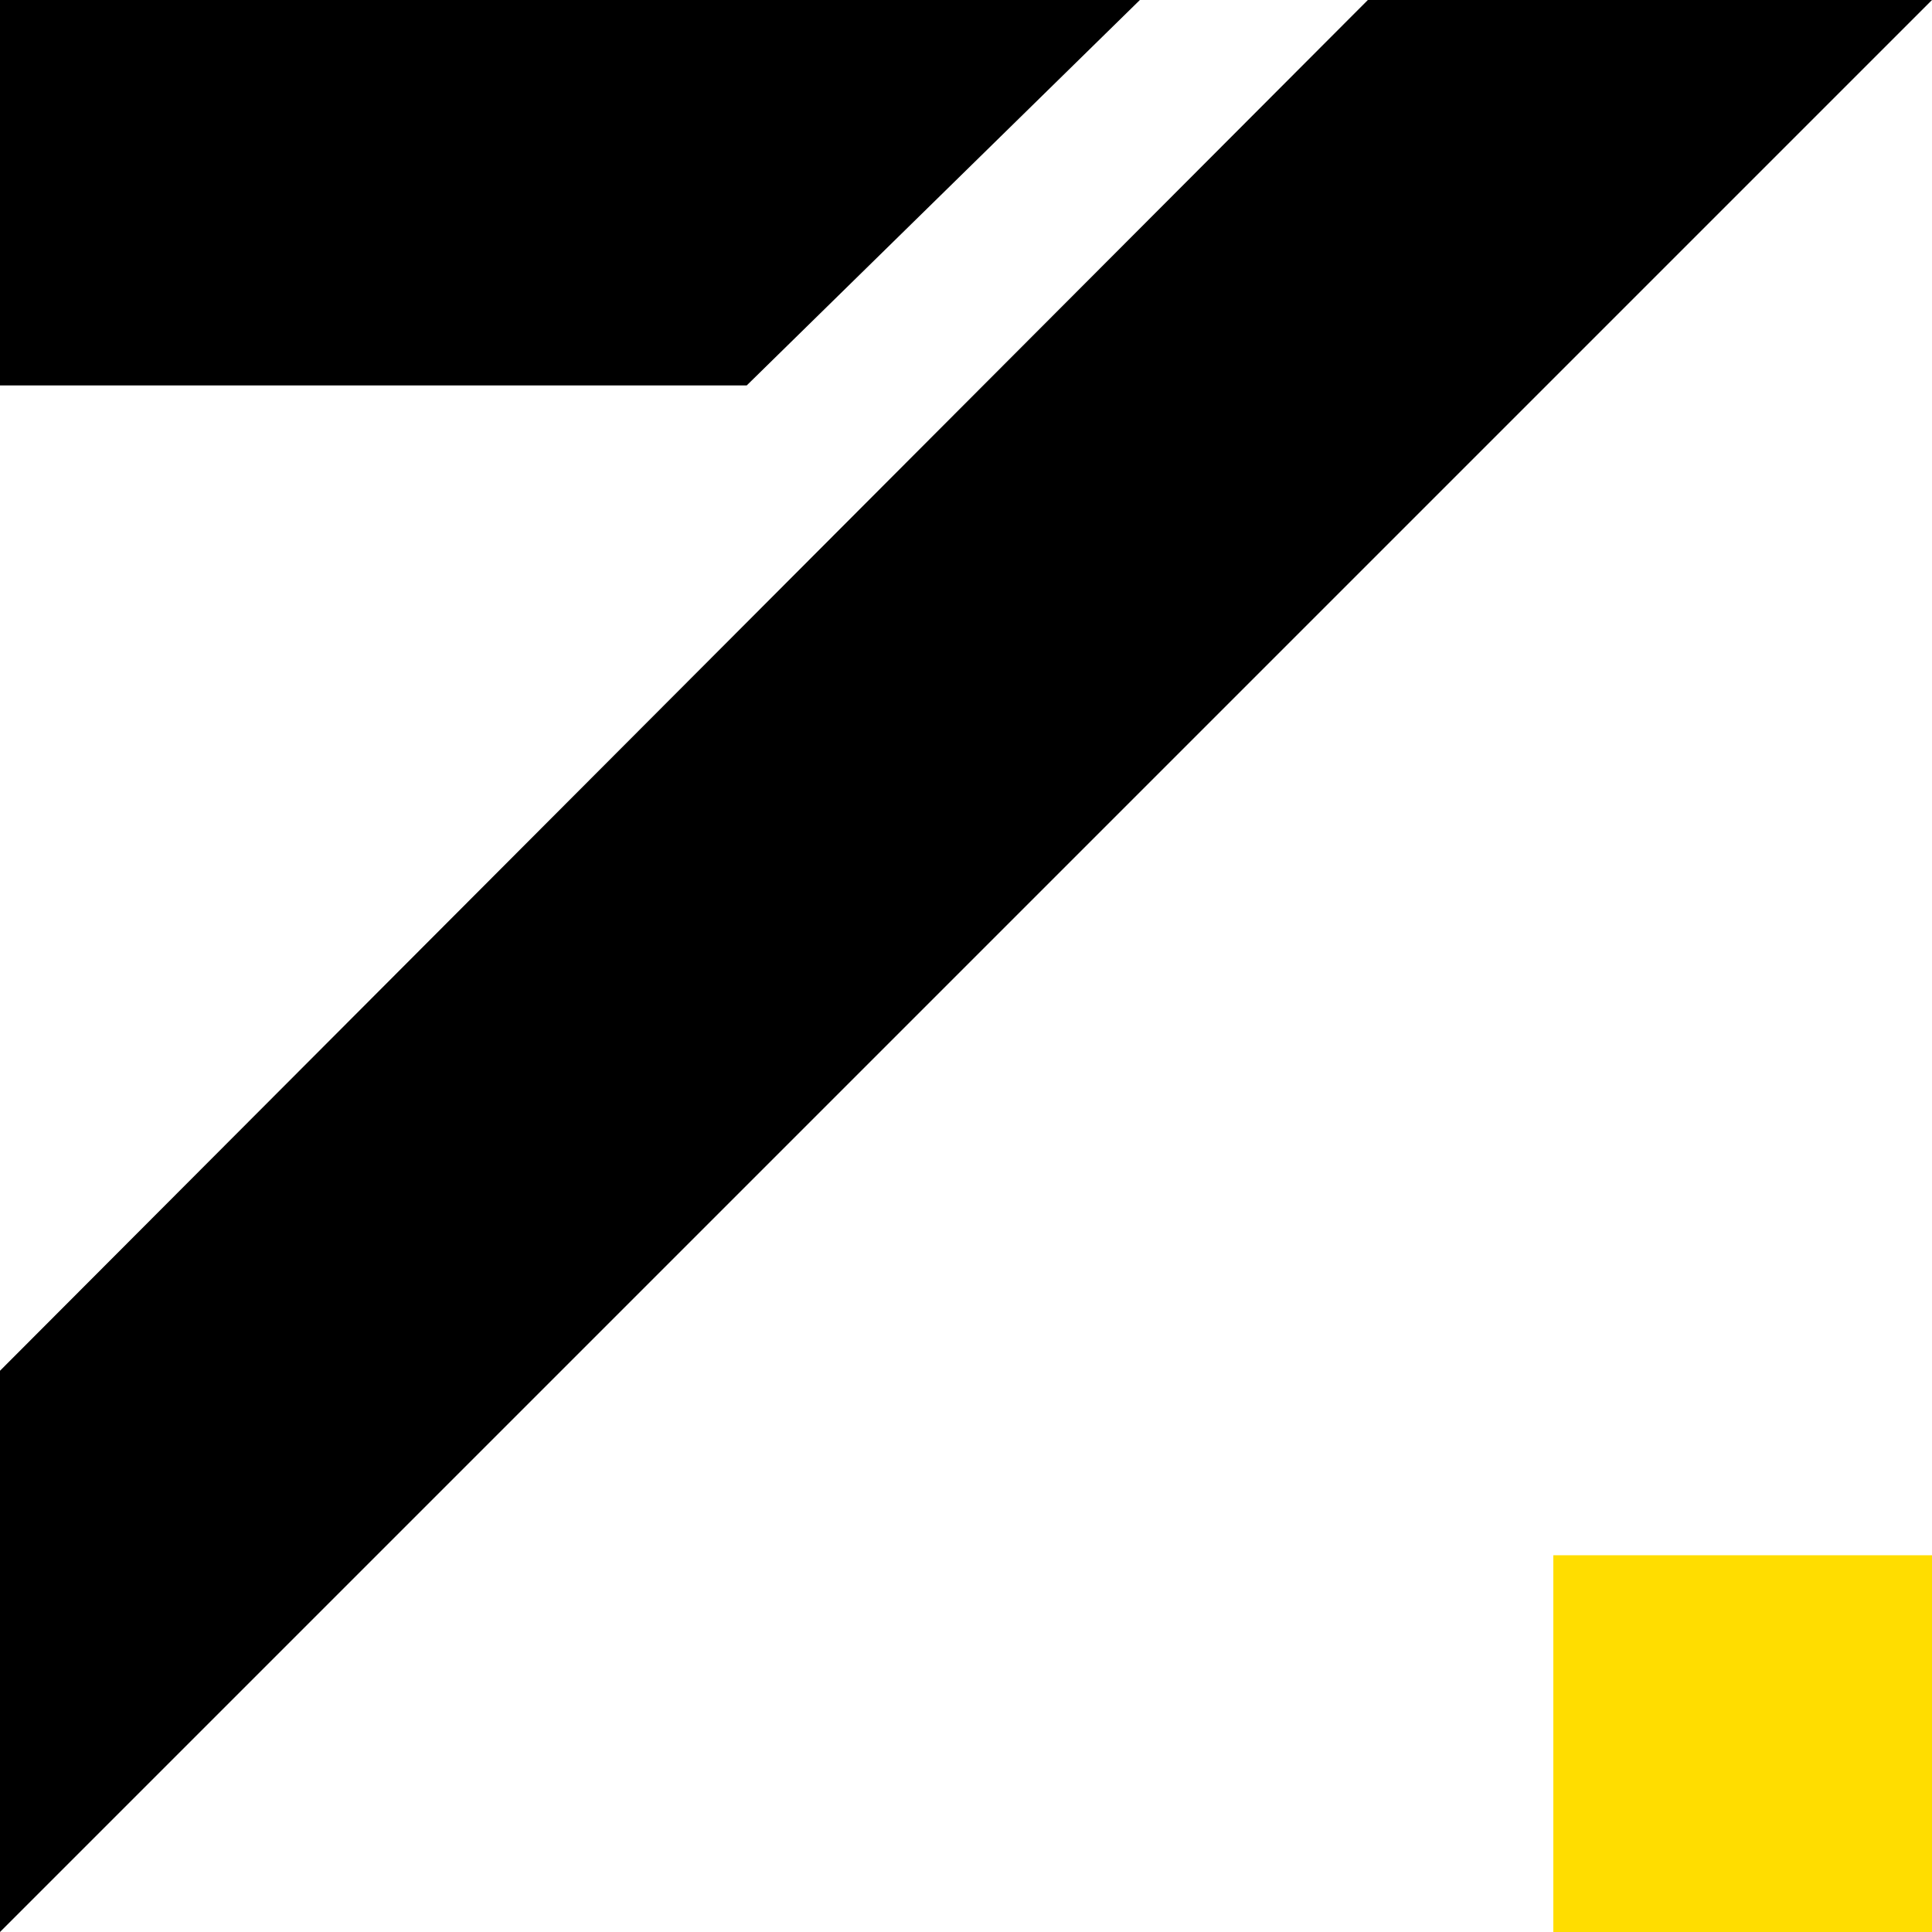
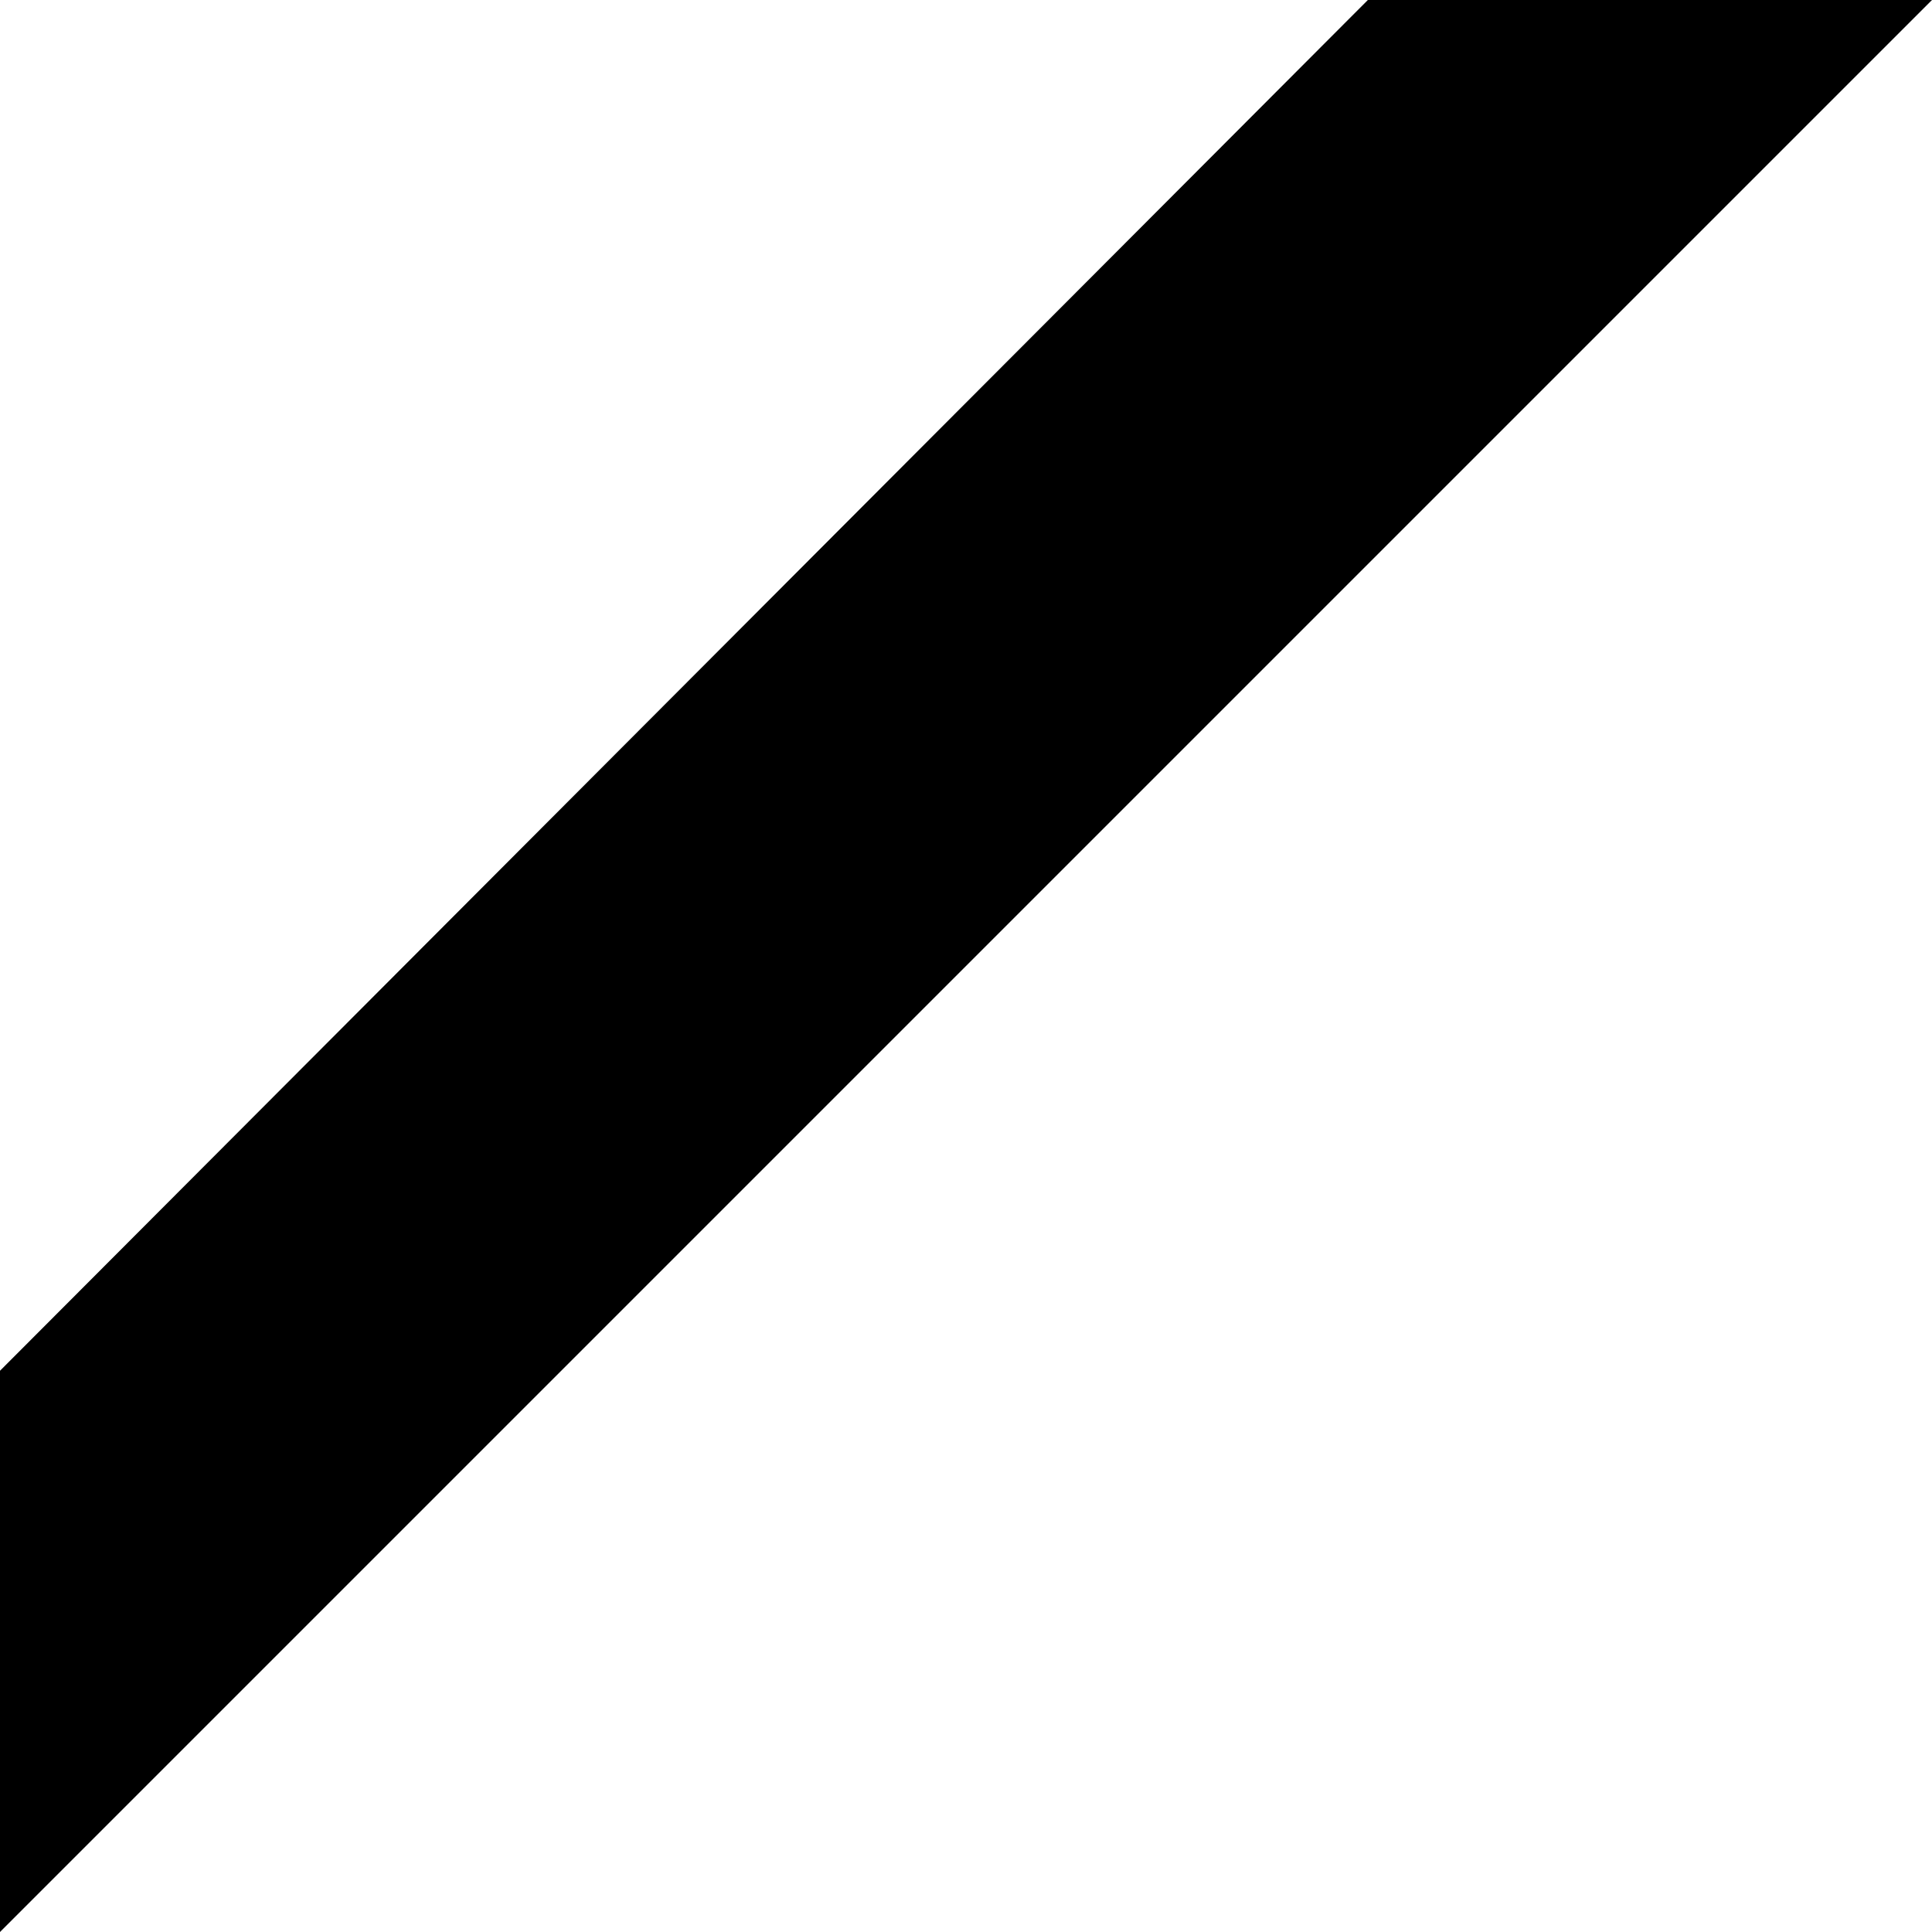
<svg xmlns="http://www.w3.org/2000/svg" version="1.1" id="Layer_1" x="0px" y="0px" viewBox="0 0 200 200" style="enable-background:new 0 0 200 200;" xml:space="preserve">
  <style type="text/css">
	.st0{fill:#FFDD00;}
</style>
-   <polygon points="0,0 0,39.9 77.3,39.9 118,0 " />
  <polygon points="141.6,0 0,141.9 0,200 200,0 " />
-   <rect x="160.8" y="161" class="st0" width="39.2" height="39" />
</svg>